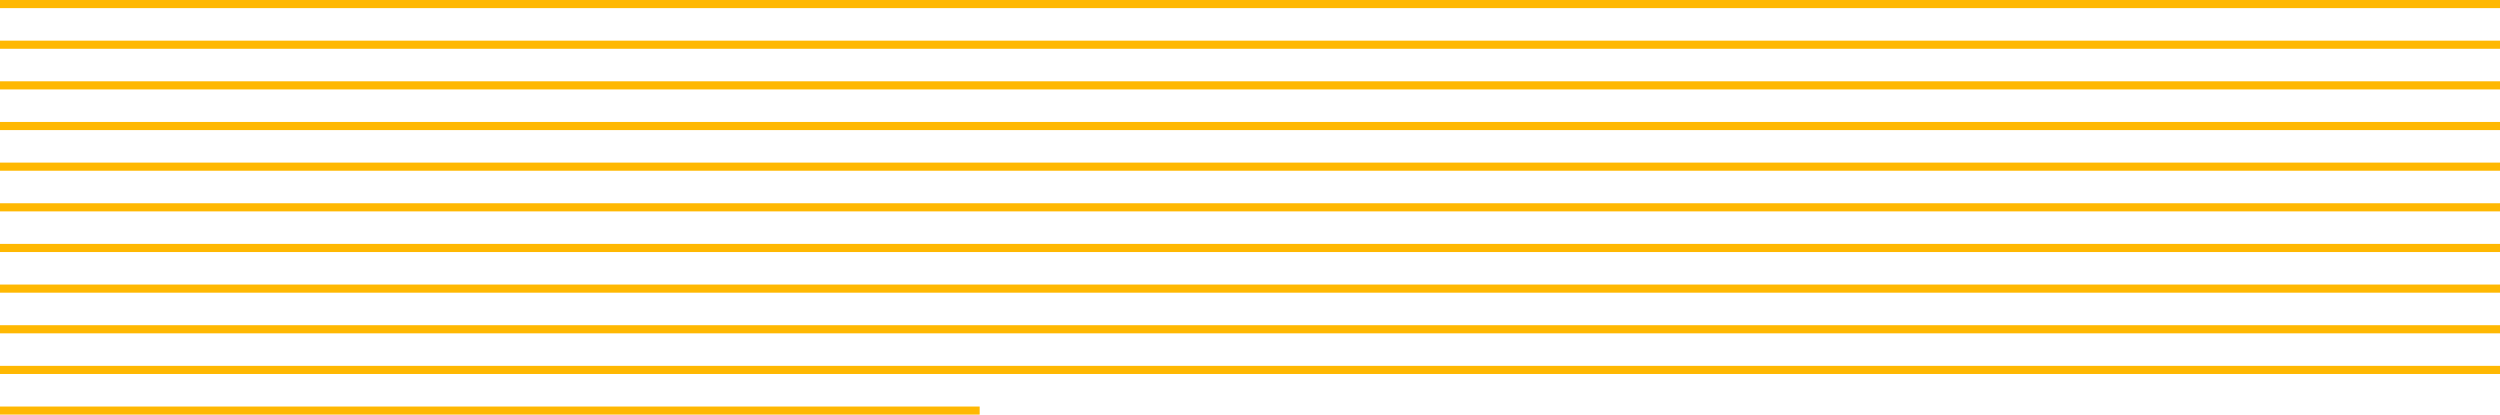
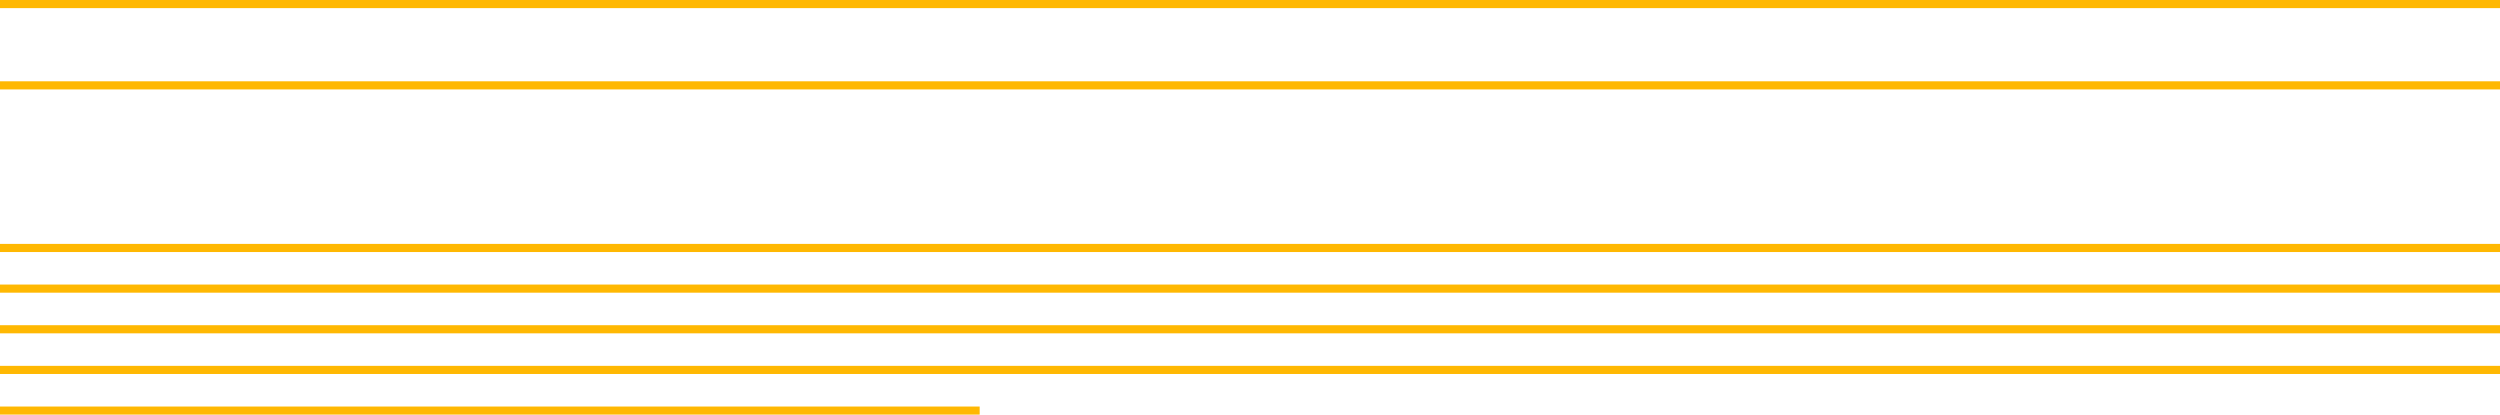
<svg xmlns="http://www.w3.org/2000/svg" width="615" height="102" viewBox="0 0 615 102" fill="none">
  <rect y="2" width="2" height="615" transform="rotate(-90 0 2)" fill="#FFB802" />
-   <rect y="12" width="2" height="615" transform="rotate(-90 0 12)" fill="#FFB802" />
  <rect y="22" width="2" height="615" transform="rotate(-90 0 22)" fill="#FFB802" />
-   <rect y="32" width="2" height="615" transform="rotate(-90 0 32)" fill="#FFB802" />
-   <rect y="42" width="2" height="615" transform="rotate(-90 0 42)" fill="#FFB802" />
-   <rect y="52" width="2" height="615" transform="rotate(-90 0 52)" fill="#FFB802" />
  <rect y="62" width="2" height="615" transform="rotate(-90 0 62)" fill="#FFB802" />
  <rect y="72" width="2" height="615" transform="rotate(-90 0 72)" fill="#FFB802" />
  <rect y="82" width="2" height="615" transform="rotate(-90 0 82)" fill="#FFB802" />
  <rect y="92" width="2" height="615" transform="rotate(-90 0 92)" fill="#FFB802" />
  <rect y="102" width="2" height="241" transform="rotate(-90 0 102)" fill="#FFB802" />
</svg>